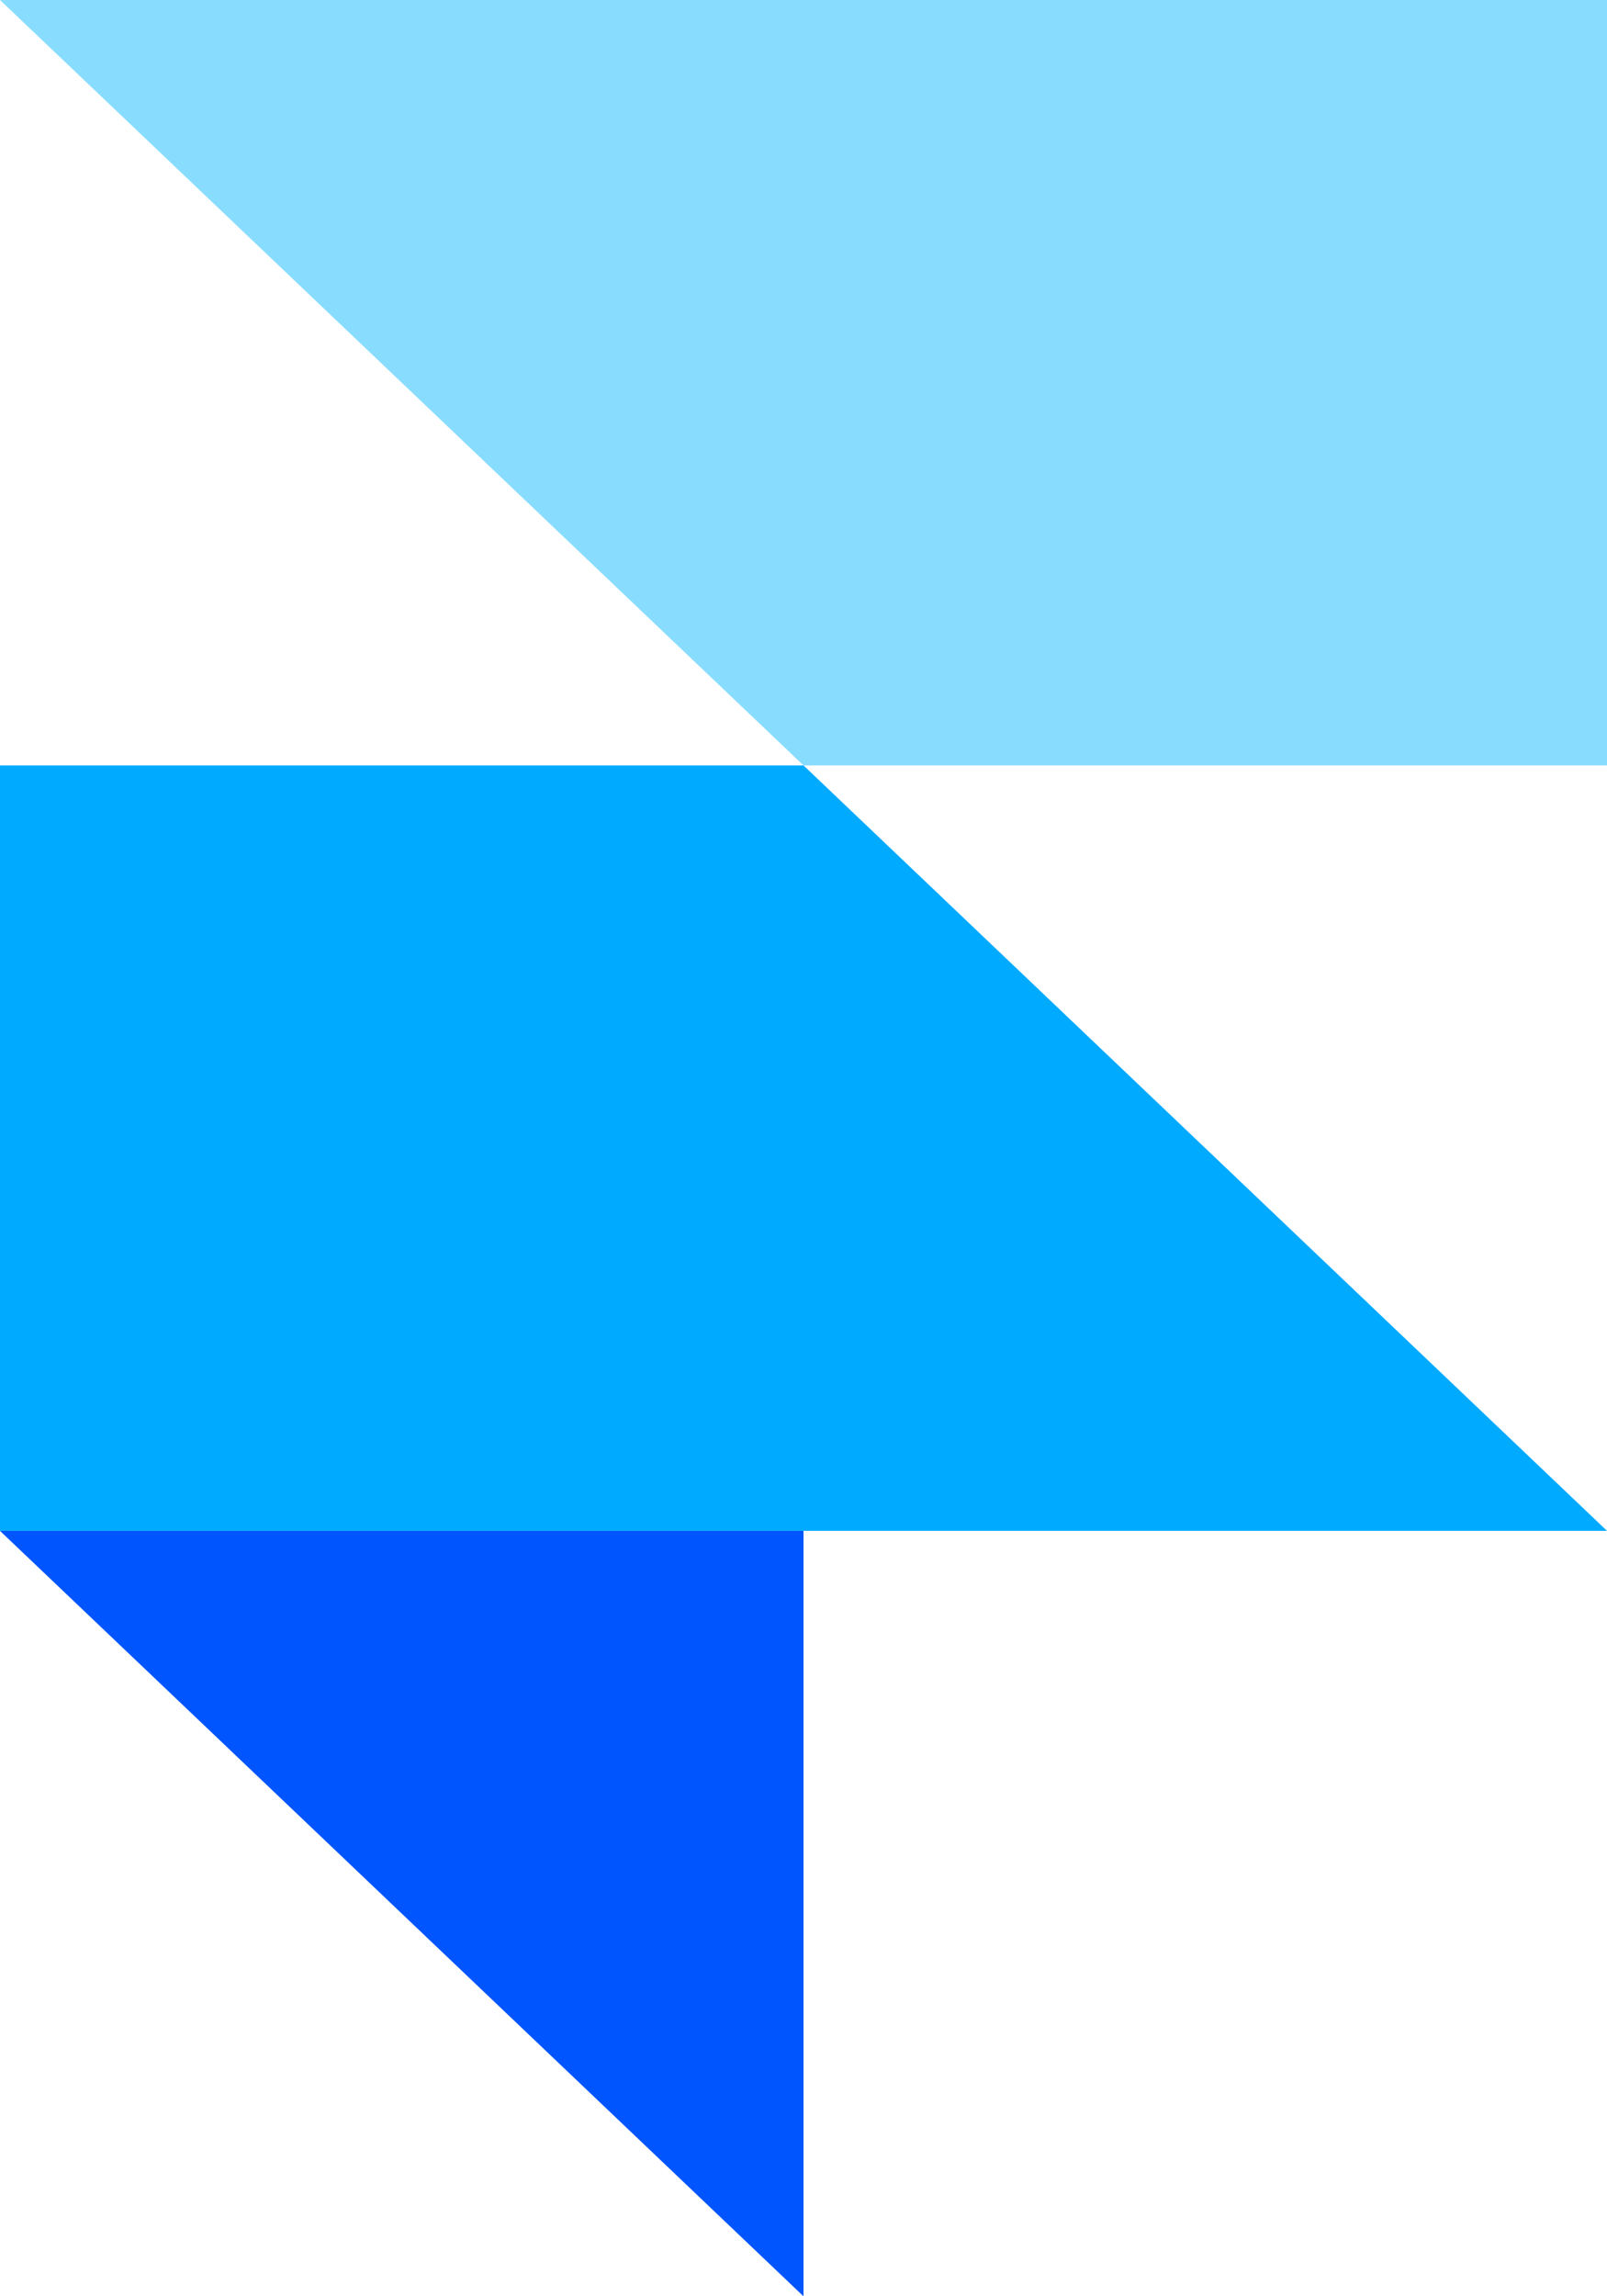
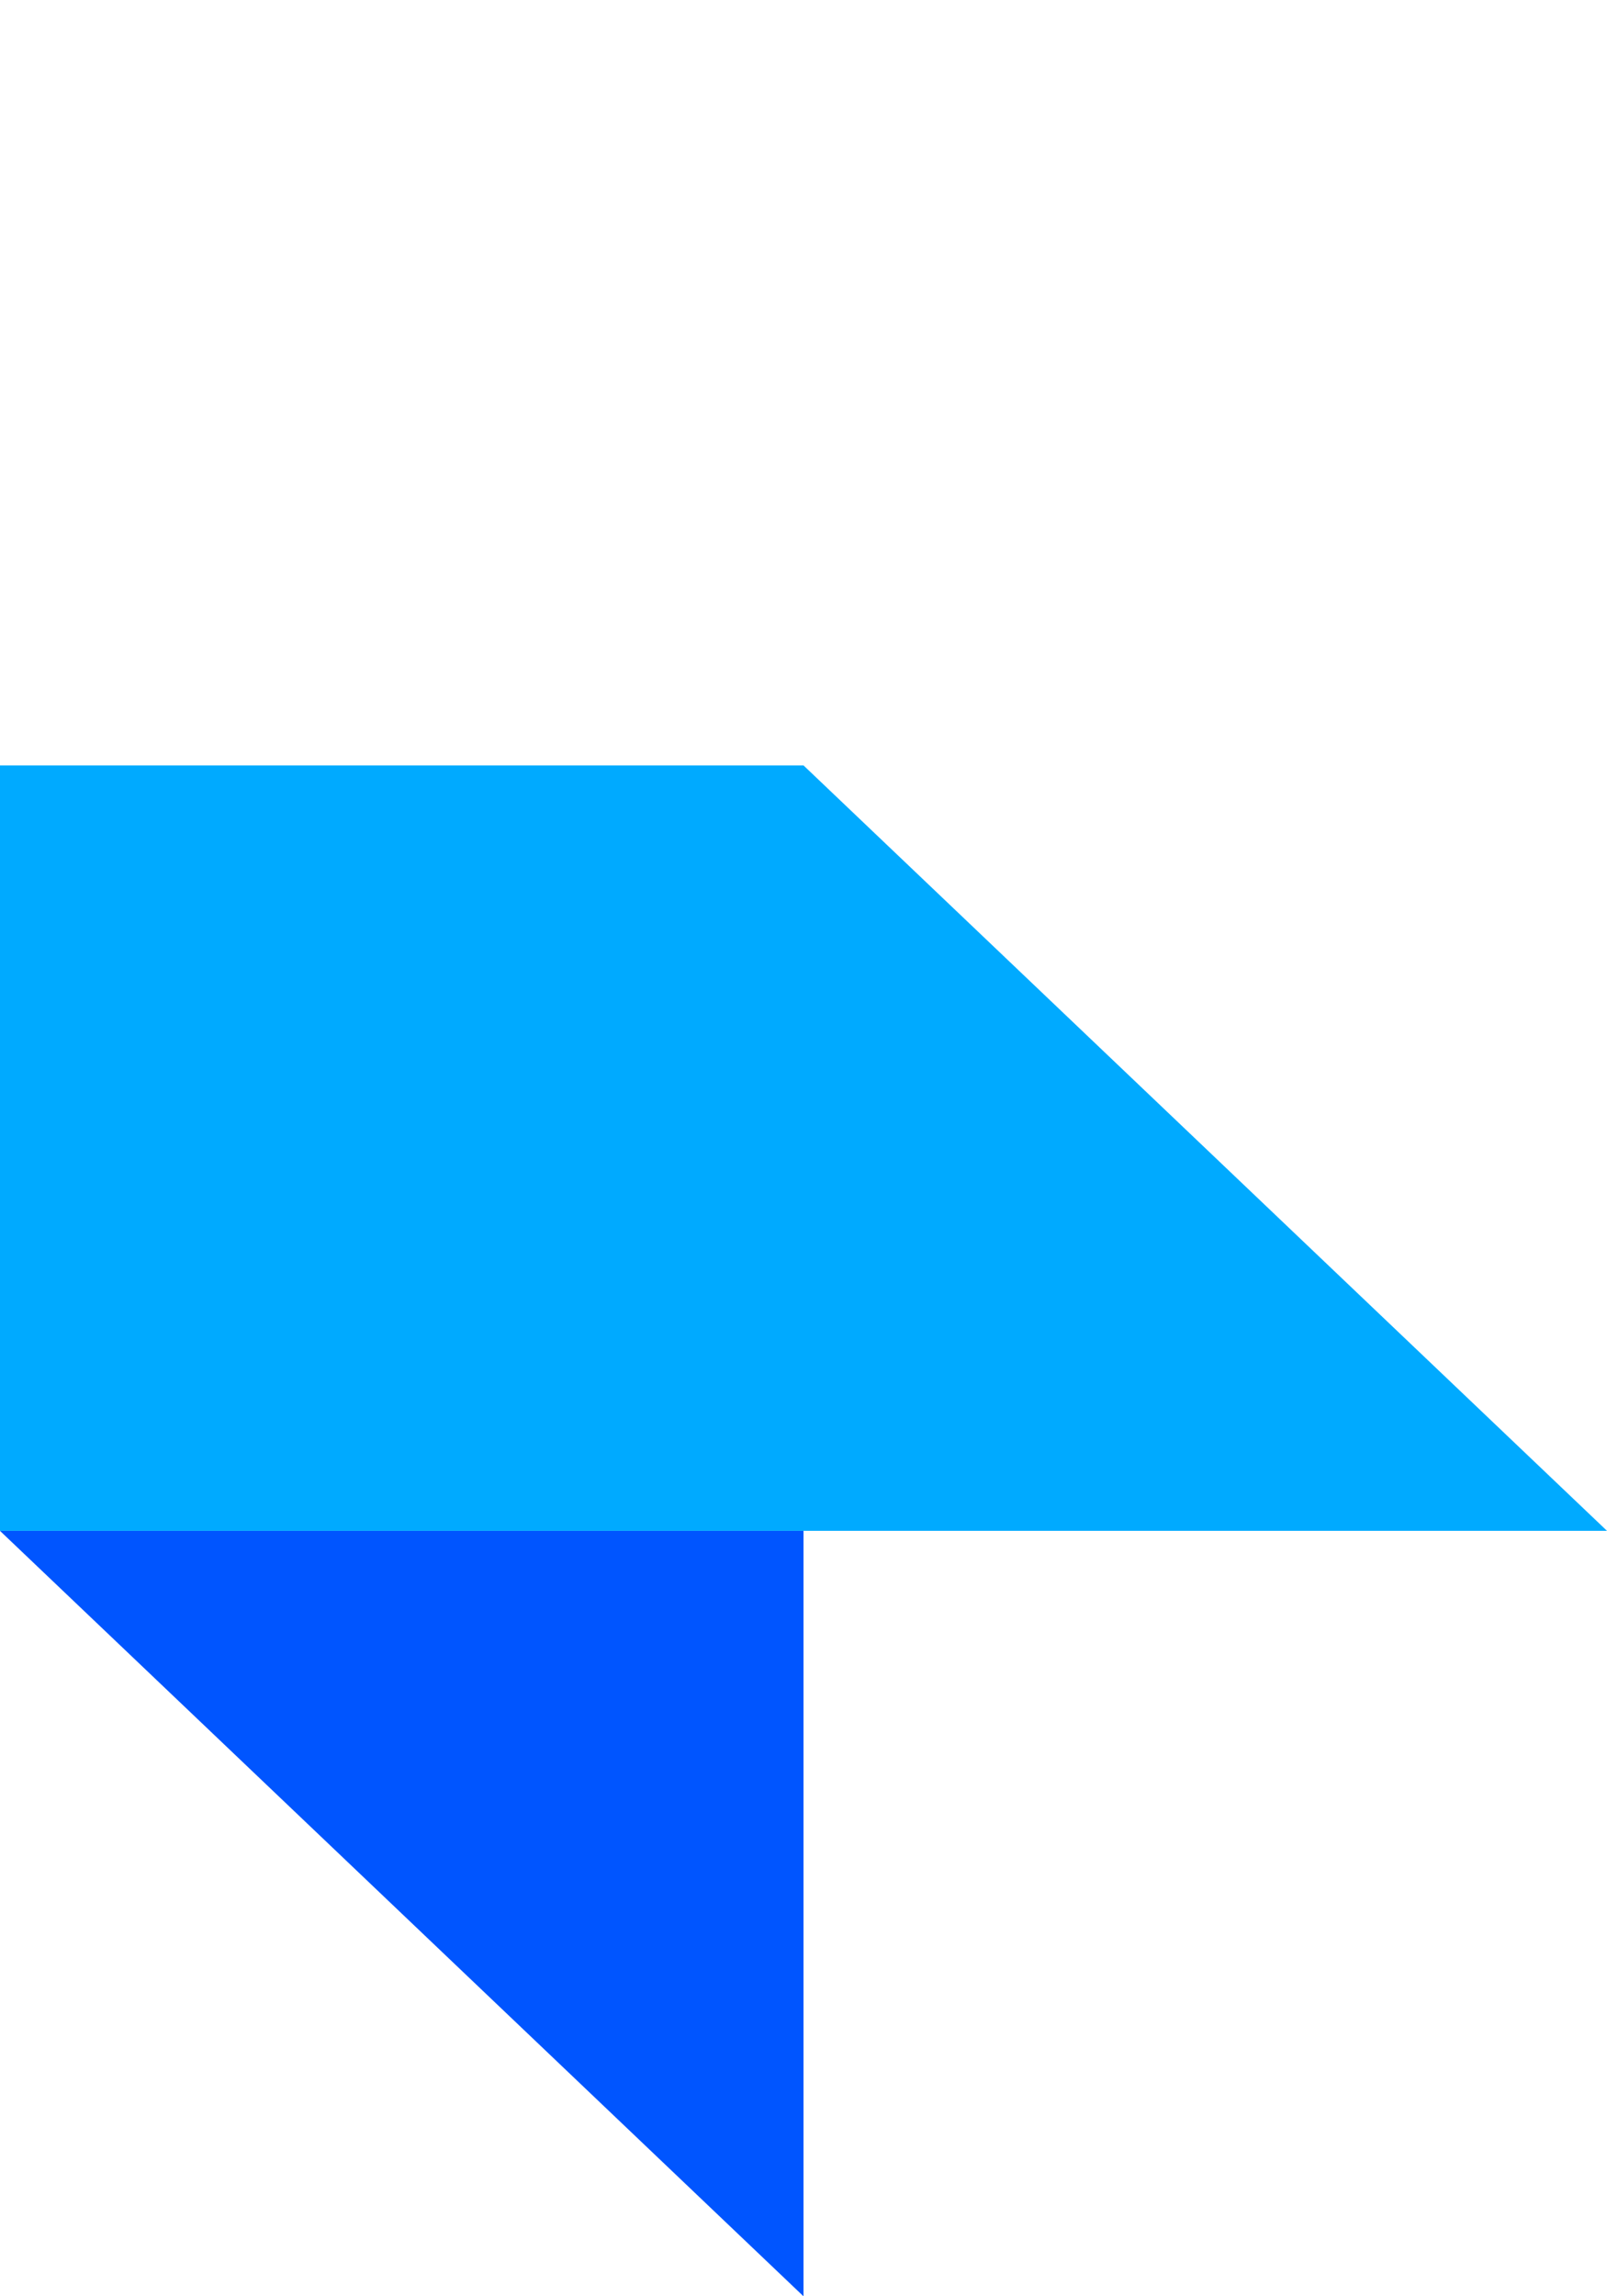
<svg xmlns="http://www.w3.org/2000/svg" width="350" height="500">
  <g fill="none" fill-rule="evenodd">
    <path fill="#05f" d="M0 333.337h175v166.668z" />
    <g fill-rule="nonzero">
      <path fill="#0af" d="M175 166.662H0V333.33h350z" />
-       <path fill="#8df" d="m0 0 175 166.667h175V0z" />
    </g>
  </g>
</svg>